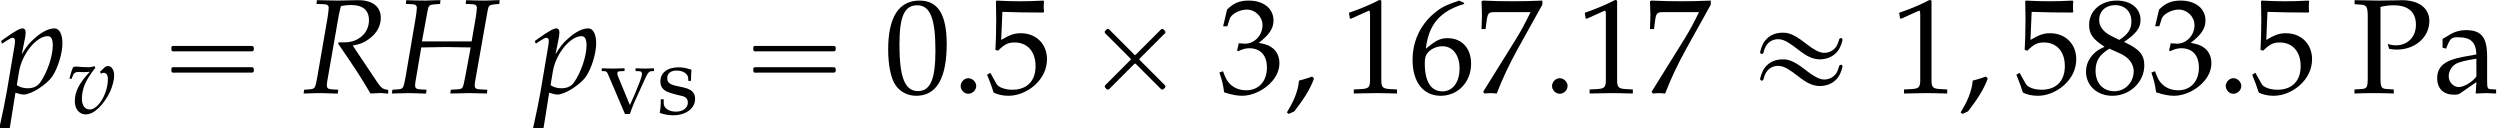
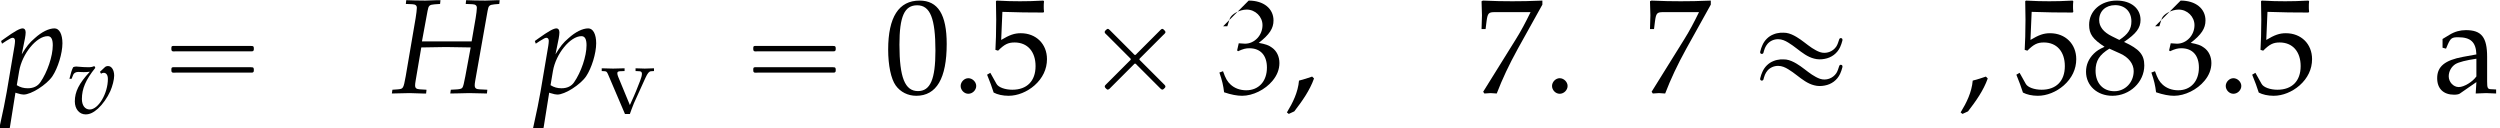
<svg xmlns="http://www.w3.org/2000/svg" xmlns:xlink="http://www.w3.org/1999/xlink" version="1.1" width="202.397pt" height="10.374pt" viewBox="131.917 74.754 202.397 10.374">
  <defs>
    <use id="g5-58" xlink:href="#g2-58" transform="scale(1.369)" />
    <use id="g5-59" xlink:href="#g2-59" transform="scale(1.369)" />
    <path id="g2-58" d="M1.453-.421C1.453-.659 1.231-.881 .985-.881C.746-.881 .532-.659 .532-.421S.738 .04 .985 .04C1.239 .04 1.453-.183 1.453-.421Z" />
    <path id="g2-59" d="M1.731-.865L1.62-.977C1.358-.889 1.112-.802 .842-.738C.786-.056 .476 .572 .127 1.143L.238 1.231L.564 1.08C1.024 .484 1.477-.151 1.731-.865Z" />
    <path id="g3-72" d="M1.755-3.057L2.088-4.867C2.144-5.177 2.199-5.225 2.493-5.249L2.827-5.272L2.851-5.495H2.66L1.945-5.471C1.818-5.471 1.675-5.471 1.334-5.479L.826-5.495L.802-5.272L1.175-5.257C1.366-5.249 1.453-5.185 1.453-5.042C1.453-4.931 1.421-4.685 1.382-4.439L.794-.993C.659-.262 .651-.254 .333-.222L.008-.199L-.024 .024L.31 .016C.691 .008 .873 0 1.024 0L1.795 .024H2.001L2.025-.199L1.636-.222C1.421-.238 1.35-.294 1.35-.461C1.35-.532 1.358-.588 1.382-.738L1.715-2.7L2.199-2.708C2.692-2.716 3.025-2.724 3.176-2.724S3.653-2.716 4.153-2.708L4.637-2.7L4.32-.993C4.248-.603 4.192-.381 4.153-.333C4.121-.27 4.034-.238 3.859-.222L3.462-.199L3.43 .024L3.875 .016C4.224 .008 4.462 0 4.55 0C4.677 0 4.923 .008 5.264 .016L5.598 .024L5.622-.199L5.161-.222C4.955-.23 4.875-.294 4.875-.461C4.875-.532 4.883-.603 4.907-.738L5.638-4.867C5.693-5.177 5.741-5.217 6.043-5.249L6.328-5.272L6.352-5.495H6.225L5.503-5.471C5.384-5.471 5.217-5.471 4.867-5.479L4.367-5.495L4.343-5.272L4.724-5.257C4.915-5.249 5.002-5.185 5.002-5.042C5.002-4.931 4.971-4.677 4.931-4.439L4.693-3.057H1.755Z" />
-     <path id="g3-82" d="M.834-5.272L1.278-5.257C1.469-5.249 1.556-5.185 1.556-5.042C1.556-4.931 1.525-4.677 1.485-4.439L.889-.993C.762-.27 .746-.254 .429-.222L.103-.199L.071 .024L.405 .016C.778 0 .929 0 1.12 0L1.89 .024H2.096L2.12-.199L1.731-.222C1.517-.238 1.445-.302 1.445-.461C1.445-.532 1.453-.603 1.477-.738L2.152-4.605C2.152-4.621 2.192-4.78 2.223-4.923C2.239-4.987 2.255-5.042 2.279-5.145C2.509-5.193 2.668-5.209 2.882-5.209C3.573-5.209 3.938-4.899 3.938-4.312C3.938-3.557 3.319-3.001 2.493-3.001H2.144L2.12-2.914C3.184-1.366 3.43-.985 4.026 .024L4.55 0H4.613H4.701C4.709 0 4.82 .008 4.971 .024H5.074V-.191C4.756-.23 4.669-.294 4.439-.627L2.978-2.811C3.414-2.89 3.645-2.986 3.93-3.192C4.391-3.526 4.637-3.962 4.637-4.447C4.637-5.129 4.129-5.511 3.248-5.495L2.057-5.471C1.937-5.471 1.795-5.471 .858-5.495L.834-5.272Z" />
    <path id="g3-112" d="M.913-.024L.985 0C1.191 .064 1.31 .087 1.397 .087C1.842 .087 2.755-.492 3.097-.993C3.422-1.477 3.692-2.35 3.692-2.946C3.692-3.478 3.51-3.827 3.224-3.827C2.89-3.827 2.469-3.621 2.057-3.248C1.731-2.97 1.572-2.763 1.286-2.295L1.477-3.24C1.501-3.375 1.517-3.494 1.517-3.589C1.517-3.74 1.453-3.827 1.342-3.827C1.175-3.827 .873-3.66 .286-3.24L.064-3.081L.119-2.922L.373-3.089C.596-3.232 .683-3.271 .754-3.271C.834-3.271 .889-3.2 .889-3.089C.889-3.025 .873-2.866 .858-2.787L.397-.064C.318 .413 .167 1.135 .008 1.85L-.056 2.144L0 2.192C.167 2.136 .326 2.096 .58 2.057L.913-.024ZM1.135-1.31C1.31-2.327 2.16-3.367 2.819-3.367C3.025-3.367 3.121-3.192 3.121-2.827C3.121-2.184 2.803-1.239 2.382-.635C2.223-.405 1.969-.286 1.644-.286C1.397-.286 1.199-.341 .993-.468L1.135-1.31Z" />
    <path id="g3-118" d="M2.636-3.359L2.724-3.208C2.795-3.256 2.866-3.279 2.938-3.279C3.152-3.279 3.279-3.097 3.279-2.779C3.279-1.604 2.509-.31 1.81-.31C1.421-.31 1.175-.643 1.175-1.159C1.175-1.993 1.485-2.716 2.263-3.684L2.184-3.827C2.025-3.756 1.922-3.732 1.699-3.732S1.143-3.748 .913-3.772L.818-3.78C.77-3.788 .731-3.788 .723-3.788C.627-3.788 .556-3.772 .468-3.732C.357-3.518 .27-3.232 .167-2.795H.341L.476-3.128C.532-3.263 .691-3.351 .881-3.351C.921-3.351 .993-3.351 1.096-3.343C1.159-3.335 1.215-3.335 1.318-3.335C1.485-3.335 1.612-3.343 1.818-3.367C.937-2.414 .603-1.755 .603-.961C.603-.349 .969 .087 1.477 .087C1.81 .087 2.112-.056 2.477-.381C2.851-.723 3.232-1.255 3.478-1.802C3.653-2.199 3.788-2.731 3.788-3.049C3.788-3.502 3.581-3.827 3.295-3.827C3.192-3.827 3.097-3.795 3.033-3.732L2.636-3.359Z" />
    <use id="g6-72" xlink:href="#g3-72" transform="scale(1.369)" />
    <use id="g6-82" xlink:href="#g3-82" transform="scale(1.369)" />
    <use id="g6-112" xlink:href="#g3-112" transform="scale(1.369)" />
    <path id="g0-2" d="M1.996-5.193C1.964-5.182 1.931-5.149 1.909-5.127C1.844-5.073 1.756-4.996 1.789-4.898C1.822-4.822 1.909-4.756 1.964-4.702L2.313-4.353L3.502-3.164L3.796-2.869C3.829-2.836 3.895-2.793 3.895-2.738S3.829-2.64 3.796-2.607L3.48-2.291L2.215-1.025C2.105-.916 2.007-.818 1.898-.709C1.855-.665 1.789-.611 1.789-.535C1.789-.469 1.844-.415 1.887-.371C1.909-.349 1.942-.316 1.975-.295C2.04-.262 2.105-.295 2.16-.338C2.258-.436 2.356-.535 2.455-.633L3.764-1.942L4.113-2.291C4.145-2.324 4.211-2.411 4.265-2.389S4.375-2.291 4.418-2.247L4.745-1.92L5.913-.753C6.044-.622 6.164-.502 6.295-.371C6.349-.316 6.425-.251 6.502-.295C6.535-.305 6.567-.338 6.6-.371C6.644-.415 6.698-.458 6.698-.524C6.709-.578 6.665-.622 6.633-.665C6.556-.753 6.469-.829 6.393-.905L5.04-2.258L4.691-2.607C4.658-2.64 4.582-2.695 4.593-2.749C4.604-2.793 4.647-2.825 4.669-2.847C4.724-2.902 4.789-2.967 4.844-3.022L5.531-3.709L6.087-4.265L6.502-4.68C6.567-4.745 6.655-4.811 6.698-4.898C6.72-4.975 6.665-5.04 6.611-5.095S6.491-5.225 6.404-5.193C6.338-5.16 6.284-5.095 6.229-5.04L5.913-4.724L4.822-3.633L4.396-3.207C4.364-3.175 4.298-3.076 4.233-3.087C4.178-3.098 4.124-3.175 4.091-3.207L3.775-3.524L2.575-4.724C2.444-4.855 2.324-4.975 2.193-5.105C2.138-5.16 2.073-5.225 1.996-5.193Z" />
    <path id="g0-16" d="M.982-3.807C.949-3.796 .927-3.775 .916-3.742S.905-3.665 .905-3.633C.905-3.545 .895-3.436 .982-3.393C1.058-3.36 1.178-3.382 1.265-3.382H1.909H5.978H7.124C7.211-3.382 7.309-3.382 7.396-3.382C7.451-3.382 7.505-3.382 7.538-3.425C7.582-3.458 7.582-3.513 7.582-3.567C7.582-3.655 7.593-3.785 7.484-3.807C7.44-3.818 7.385-3.818 7.342-3.818H7.08H6.24H2.509H1.44H1.145C1.091-3.818 1.036-3.829 .982-3.807ZM.982-2.084C.949-2.073 .927-2.051 .916-2.018S.905-1.942 .905-1.909C.905-1.822 .895-1.713 .982-1.669C1.058-1.636 1.178-1.658 1.265-1.658H1.909H5.978H7.135H7.396C7.451-1.658 7.505-1.658 7.538-1.702C7.582-1.735 7.582-1.789 7.582-1.844C7.582-1.931 7.593-2.062 7.484-2.084C7.44-2.095 7.385-2.095 7.342-2.095H7.08H6.24H2.509H1.44H1.145C1.091-2.095 1.036-2.105 .982-2.084Z" />
    <path id="g0-19" d="M2.553-4.887C2.367-4.865 2.171-4.833 1.996-4.756C1.593-4.604 1.265-4.276 1.091-3.873C1.025-3.72 .96-3.556 .927-3.393C.905-3.316 .895-3.229 .982-3.185C1.047-3.153 1.135-3.175 1.167-3.24C1.189-3.284 1.2-3.338 1.211-3.393C1.233-3.48 1.265-3.567 1.298-3.644C1.353-3.764 1.418-3.884 1.505-3.982C1.724-4.233 2.04-4.364 2.367-4.364C2.673-4.364 2.935-4.244 3.185-4.091C3.425-3.949 3.655-3.775 3.884-3.6C4.309-3.273 4.756-2.924 5.28-2.793C5.553-2.716 5.858-2.716 6.131-2.771C6.687-2.869 7.145-3.207 7.385-3.72C7.462-3.895 7.527-4.069 7.571-4.255C7.593-4.353 7.56-4.451 7.451-4.451C7.375-4.462 7.331-4.407 7.309-4.342C7.244-4.145 7.189-3.949 7.08-3.775C6.796-3.349 6.251-3.153 5.76-3.316C5.531-3.393 5.313-3.524 5.105-3.655C4.68-3.938 4.298-4.287 3.851-4.549C3.589-4.702 3.316-4.833 3.022-4.876C2.869-4.887 2.705-4.898 2.553-4.887ZM2.553-2.727C2.367-2.705 2.171-2.673 1.996-2.596C1.593-2.444 1.265-2.116 1.091-1.713C1.025-1.56 .96-1.396 .927-1.233C.905-1.156 .895-1.069 .982-1.025C1.047-.993 1.135-1.015 1.167-1.08C1.189-1.124 1.2-1.178 1.211-1.233C1.233-1.32 1.265-1.407 1.298-1.484C1.353-1.604 1.418-1.724 1.505-1.822C1.724-2.073 2.04-2.204 2.367-2.204C2.673-2.204 2.935-2.084 3.185-1.931C3.425-1.789 3.655-1.615 3.884-1.44C4.309-1.113 4.756-.764 5.28-.633C5.553-.556 5.858-.556 6.131-.611C6.687-.709 7.145-1.047 7.385-1.56C7.462-1.735 7.527-1.909 7.571-2.095C7.593-2.193 7.56-2.291 7.451-2.291C7.375-2.302 7.331-2.247 7.309-2.182C7.244-1.985 7.189-1.789 7.08-1.615C6.796-1.189 6.251-.993 5.76-1.156C5.531-1.233 5.313-1.364 5.105-1.495C4.68-1.778 4.298-2.127 3.851-2.389C3.589-2.542 3.316-2.673 3.022-2.716C2.869-2.727 2.705-2.738 2.553-2.727Z" />
    <path id="g8-48" d="M2.088-5.471C.858-5.471 .23-4.494 .23-2.573C.23-1.644 .397-.842 .675-.453S1.397 .159 1.89 .159C3.089 .159 3.692-.873 3.692-2.906C3.692-4.645 3.176-5.471 2.088-5.471ZM1.945-5.193C2.716-5.193 3.025-4.415 3.025-2.509C3.025-.818 2.724-.119 1.993-.119C1.223-.119 .897-.921 .897-2.859C.897-4.534 1.191-5.193 1.945-5.193Z" />
-     <path id="g8-49" d="M.532-4.407H.611L1.636-4.867C1.644-4.875 1.652-4.875 1.66-4.875C1.707-4.875 1.723-4.804 1.723-4.613V-.762C1.723-.349 1.636-.262 1.207-.238L.762-.214V.024C1.985 0 1.985 0 2.072 0C2.176 0 2.35 0 2.62 .008C2.716 .016 2.994 .016 3.319 .024V-.214L2.906-.238C2.469-.262 2.39-.349 2.39-.762V-5.471L2.279-5.511C1.763-5.241 1.199-5.002 .476-4.748L.532-4.407Z" />
-     <path id="g8-51" d="M.341-3.954H.588L.731-4.399C.818-4.669 1.318-4.939 1.731-4.939C2.247-4.939 2.668-4.518 2.668-4.018C2.668-3.422 2.199-2.922 1.636-2.922C1.572-2.922 1.485-2.93 1.382-2.938L1.263-2.946L1.167-2.525L1.223-2.477C1.525-2.612 1.675-2.652 1.89-2.652C2.549-2.652 2.93-2.231 2.93-1.509C2.93-.699 2.446-.167 1.707-.167C1.342-.167 1.016-.286 .778-.508C.588-.683 .484-.865 .333-1.294L.119-1.215C.286-.731 .349-.445 .397-.048C.818 .095 1.167 .159 1.461 .159C2.096 .159 2.827-.199 3.263-.731C3.533-1.056 3.668-1.405 3.668-1.779C3.668-2.16 3.51-2.493 3.224-2.692C3.025-2.835 2.843-2.898 2.446-2.97C3.081-3.462 3.319-3.827 3.319-4.296C3.319-5.002 2.731-5.471 1.85-5.471C1.31-5.471 .953-5.32 .572-4.939L.341-3.954Z" />
+     <path id="g8-51" d="M.341-3.954H.588L.731-4.399C.818-4.669 1.318-4.939 1.731-4.939C2.247-4.939 2.668-4.518 2.668-4.018C2.668-3.422 2.199-2.922 1.636-2.922C1.572-2.922 1.485-2.93 1.382-2.938L1.263-2.946L1.167-2.525L1.223-2.477C1.525-2.612 1.675-2.652 1.89-2.652C2.549-2.652 2.93-2.231 2.93-1.509C2.93-.699 2.446-.167 1.707-.167C1.342-.167 1.016-.286 .778-.508C.588-.683 .484-.865 .333-1.294L.119-1.215C.286-.731 .349-.445 .397-.048C.818 .095 1.167 .159 1.461 .159C2.096 .159 2.827-.199 3.263-.731C3.533-1.056 3.668-1.405 3.668-1.779C3.668-2.16 3.51-2.493 3.224-2.692C3.025-2.835 2.843-2.898 2.446-2.97C3.081-3.462 3.319-3.827 3.319-4.296C3.319-5.002 2.731-5.471 1.85-5.471L.341-3.954Z" />
    <path id="g8-53" d="M1.008-4.804C2.033-4.772 2.477-4.764 3.43-4.764L3.47-4.804C3.454-4.947 3.454-5.01 3.454-5.114C3.454-5.225 3.454-5.288 3.47-5.431L3.43-5.471C2.835-5.439 2.477-5.431 2.049-5.431C1.612-5.431 1.263-5.439 .667-5.471L.627-5.431C.635-4.947 .643-4.597 .643-4.343C.643-3.668 .619-2.906 .596-2.557L.754-2.509C1.128-2.882 1.342-2.994 1.731-2.994C2.493-2.994 2.97-2.454 2.97-1.596C2.97-.715 2.462-.199 1.596-.199C1.167-.199 .77-.341 .659-.548L.294-1.199L.103-1.088C.286-.635 .381-.381 .492-.032C.715 .087 1.032 .159 1.374 .159C1.906 .159 2.469-.071 2.906-.453C3.391-.881 3.645-1.421 3.645-2.009C3.645-2.906 3.001-3.541 2.096-3.541C1.715-3.541 1.429-3.438 .937-3.144L1.008-4.804Z" />
-     <path id="g8-54" d="M3.303-5.336L3.009-5.471C2.247-5.217 1.922-5.058 1.517-4.709C.699-4.018 .254-3.049 .254-1.961C.254-.651 .889 .159 1.914 .159C2.946 .159 3.716-.659 3.716-1.739C3.716-2.652 3.168-3.248 2.327-3.248C1.93-3.248 1.691-3.144 1.223-2.771C1.135-2.7 1.128-2.692 1.04-2.628C1.207-4.065 1.874-4.844 3.303-5.272V-5.336ZM2.025-2.771C2.628-2.771 3.033-2.247 3.033-1.461C3.033-.635 2.628-.103 2.017-.103C1.342-.103 .977-.683 .977-1.747C.977-2.025 1.008-2.176 1.096-2.311C1.27-2.581 1.644-2.771 2.025-2.771Z" />
    <path id="g8-55" d="M.445-.079L.516 .024C.826 0 .826 0 .881 0S.937 0 1.247 .024C1.58-.842 1.969-1.667 2.493-2.62L3.946-5.233V-5.471C3.089-5.439 2.811-5.431 2.168-5.431C1.588-5.431 1.199-5.439 .429-5.471L.349-5.431C.373-4.677 .373-4.677 .373-4.597C.373-4.51 .373-4.51 .349-3.788H.588L.643-4.232C.707-4.724 .762-4.788 1.128-4.788H3.248C2.93-4.137 2.684-3.676 2.382-3.192L.445-.079Z" />
    <path id="g8-56" d="M1.334-2.739C1.008-2.589 .873-2.501 .699-2.334C.397-2.033 .238-1.675 .238-1.263C.238-.445 .897 .159 1.795 .159C2.827 .159 3.684-.651 3.684-1.636C3.684-2.271 3.391-2.612 2.485-3.025C3.208-3.518 3.462-3.851 3.462-4.327C3.462-5.01 2.898-5.471 2.057-5.471C1.112-5.471 .421-4.867 .421-4.034C.421-3.494 .635-3.192 1.334-2.739ZM2.255-2.342C2.755-2.12 3.057-1.731 3.057-1.302C3.057-.635 2.557-.111 1.914-.111C1.239-.111 .802-.588 .802-1.326C.802-1.906 1.032-2.271 1.62-2.628L2.255-2.342ZM1.771-3.359C1.27-3.605 1.016-3.923 1.016-4.32C1.016-4.844 1.397-5.201 1.961-5.201C2.541-5.201 2.922-4.82 2.922-4.24C2.922-3.788 2.724-3.478 2.207-3.144L1.771-3.359Z" />
-     <path id="g8-80" d="M1.715-5.098C1.993-5.161 2.223-5.193 2.493-5.193C3.351-5.193 3.811-4.796 3.811-4.042C3.811-3.327 3.327-2.827 2.636-2.827C2.469-2.827 2.35-2.843 2.144-2.906L2.223-2.62C2.414-2.581 2.525-2.573 2.684-2.573C3.772-2.573 4.605-3.311 4.605-4.264C4.605-5.026 3.986-5.495 2.978-5.495C2.938-5.495 2.859-5.495 2.755-5.487C2.462-5.479 1.858-5.471 1.628-5.471C1.453-5.471 1.453-5.471 .183-5.495V-5.257L.54-5.233C.897-5.209 .961-5.106 .961-4.518V-.953C.961-.326 .921-.262 .556-.238L.175-.214V.024C.643 .008 .921 0 1.334 0S2.033 .008 2.501 .024V-.214L2.12-.238C1.755-.262 1.715-.326 1.715-.953V-5.098Z" />
    <path id="g8-97" d="M2.573-.651L2.533 .024C3.049 0 3.049 0 3.152 0C3.192 0 3.391 .008 3.74 .024V-.214L3.43-.23C3.24-.238 3.208-.302 3.208-.691V-2.144C3.208-3.303 2.874-3.724 1.953-3.724C1.612-3.724 1.294-3.637 .993-3.454L.572-3.2V-2.684L.778-2.628L.881-2.874C1.048-3.248 1.128-3.303 1.493-3.303C2.239-3.303 2.549-3.009 2.573-2.287L1.787-2.144C.707-1.945 .254-1.572 .254-.881C.254-.262 .627 .095 1.255 .095C1.397 .095 1.532 .071 1.588 .032L2.573-.651ZM2.573-.985C2.342-.659 1.842-.357 1.532-.357C1.215-.357 .937-.651 .937-.993C.937-1.286 1.096-1.564 1.334-1.715C1.532-1.834 1.969-1.945 2.573-2.033V-.985Z" />
-     <path id="g8-115" d="M.326-1.135C.326-.588 .302-.349 .238-.032C.651 .103 .961 .159 1.326 .159C2.366 .159 3.105-.397 3.105-1.175C3.105-1.421 3.033-1.604 2.882-1.763C2.676-1.961 2.414-2.057 1.715-2.192C1.064-2.319 .85-2.477 .85-2.843C.85-3.24 1.128-3.462 1.612-3.462C2.144-3.462 2.549-3.184 2.549-2.811V-2.628H2.771C2.779-3.089 2.787-3.279 2.811-3.526C2.39-3.668 2.104-3.724 1.779-3.724C.858-3.724 .294-3.287 .294-2.573C.294-2.192 .468-1.922 .834-1.755C1.048-1.66 1.469-1.532 2.009-1.413C2.366-1.334 2.517-1.167 2.517-.865C2.517-.437 2.12-.135 1.556-.135C.977-.135 .564-.413 .564-.81V-1.135H.326Z" />
    <path id="g8-118" d="M4.28-3.422V-3.645C3.803-3.629 3.66-3.621 3.533-3.621S3.263-3.629 2.787-3.645V-3.422L3.113-3.406C3.24-3.398 3.303-3.327 3.303-3.2S3.248-2.859 3.152-2.62L2.819-1.779C2.724-1.548 2.628-1.326 2.327-.667L1.382-2.954C1.334-3.065 1.31-3.168 1.31-3.256S1.382-3.398 1.509-3.406L1.898-3.422V-3.645C1.12-3.621 1.12-3.621 .969-3.621S.437-3.629 .048-3.645V-3.422L.318-3.406C.437-3.391 .476-3.343 .564-3.144L1.93 .056H2.327C2.374-.079 2.454-.286 2.454-.302C2.541-.54 2.644-.81 2.652-.81L3.589-2.874C3.764-3.248 3.875-3.391 4.034-3.406L4.28-3.422Z" />
    <use id="g11-48" xlink:href="#g8-48" transform="scale(1.369)" />
    <use id="g11-49" xlink:href="#g8-49" transform="scale(1.369)" />
    <use id="g11-51" xlink:href="#g8-51" transform="scale(1.369)" />
    <use id="g11-53" xlink:href="#g8-53" transform="scale(1.369)" />
    <use id="g11-54" xlink:href="#g8-54" transform="scale(1.369)" />
    <use id="g11-55" xlink:href="#g8-55" transform="scale(1.369)" />
    <use id="g11-56" xlink:href="#g8-56" transform="scale(1.369)" />
    <use id="g11-80" xlink:href="#g8-80" transform="scale(1.369)" />
    <use id="g11-97" xlink:href="#g8-97" transform="scale(1.369)" />
  </defs>
  <g id="page1">
    <use x="131.917" y="82.291" xlink:href="#g6-112" />
    <use x="137.372" y="83.928" xlink:href="#g3-118" />
    <use x="144.885" y="82.291" xlink:href="#g0-16" />
    <use x="156.398" y="82.291" xlink:href="#g6-82" />
    <use x="163.675" y="82.291" xlink:href="#g6-72" />
    <use x="175.129" y="82.291" xlink:href="#g6-112" />
    <use x="180.584" y="83.928" xlink:href="#g8-118" />
    <use x="185.087" y="83.928" xlink:href="#g8-115" />
    <use x="191.994" y="82.291" xlink:href="#g0-16" />
    <use x="203.507" y="82.291" xlink:href="#g11-48" />
    <use x="208.962" y="82.291" xlink:href="#g5-58" />
    <use x="211.689" y="82.291" xlink:href="#g11-53" />
    <use x="219.568" y="82.291" xlink:href="#g0-2" />
    <use x="230.475" y="82.291" xlink:href="#g11-51" />
    <use x="235.929" y="82.291" xlink:href="#g5-59" />
    <use x="240.475" y="82.291" xlink:href="#g11-49" />
    <use x="245.929" y="82.291" xlink:href="#g11-54" />
    <use x="251.384" y="82.291" xlink:href="#g11-55" />
    <use x="256.839" y="82.291" xlink:href="#g5-58" />
    <use x="259.566" y="82.291" xlink:href="#g11-49" />
    <use x="265.02" y="82.291" xlink:href="#g11-55" />
    <use x="273.505" y="82.291" xlink:href="#g0-19" />
    <use x="285.018" y="82.291" xlink:href="#g11-49" />
    <use x="290.473" y="82.291" xlink:href="#g5-59" />
    <use x="295.018" y="82.291" xlink:href="#g11-53" />
    <use x="300.473" y="82.291" xlink:href="#g11-56" />
    <use x="305.927" y="82.291" xlink:href="#g11-51" />
    <use x="311.382" y="82.291" xlink:href="#g5-58" />
    <use x="314.109" y="82.291" xlink:href="#g11-53" />
    <use x="322.291" y="82.291" xlink:href="#g11-80" />
    <use x="328.88" y="82.291" xlink:href="#g11-97" />
  </g>
</svg>